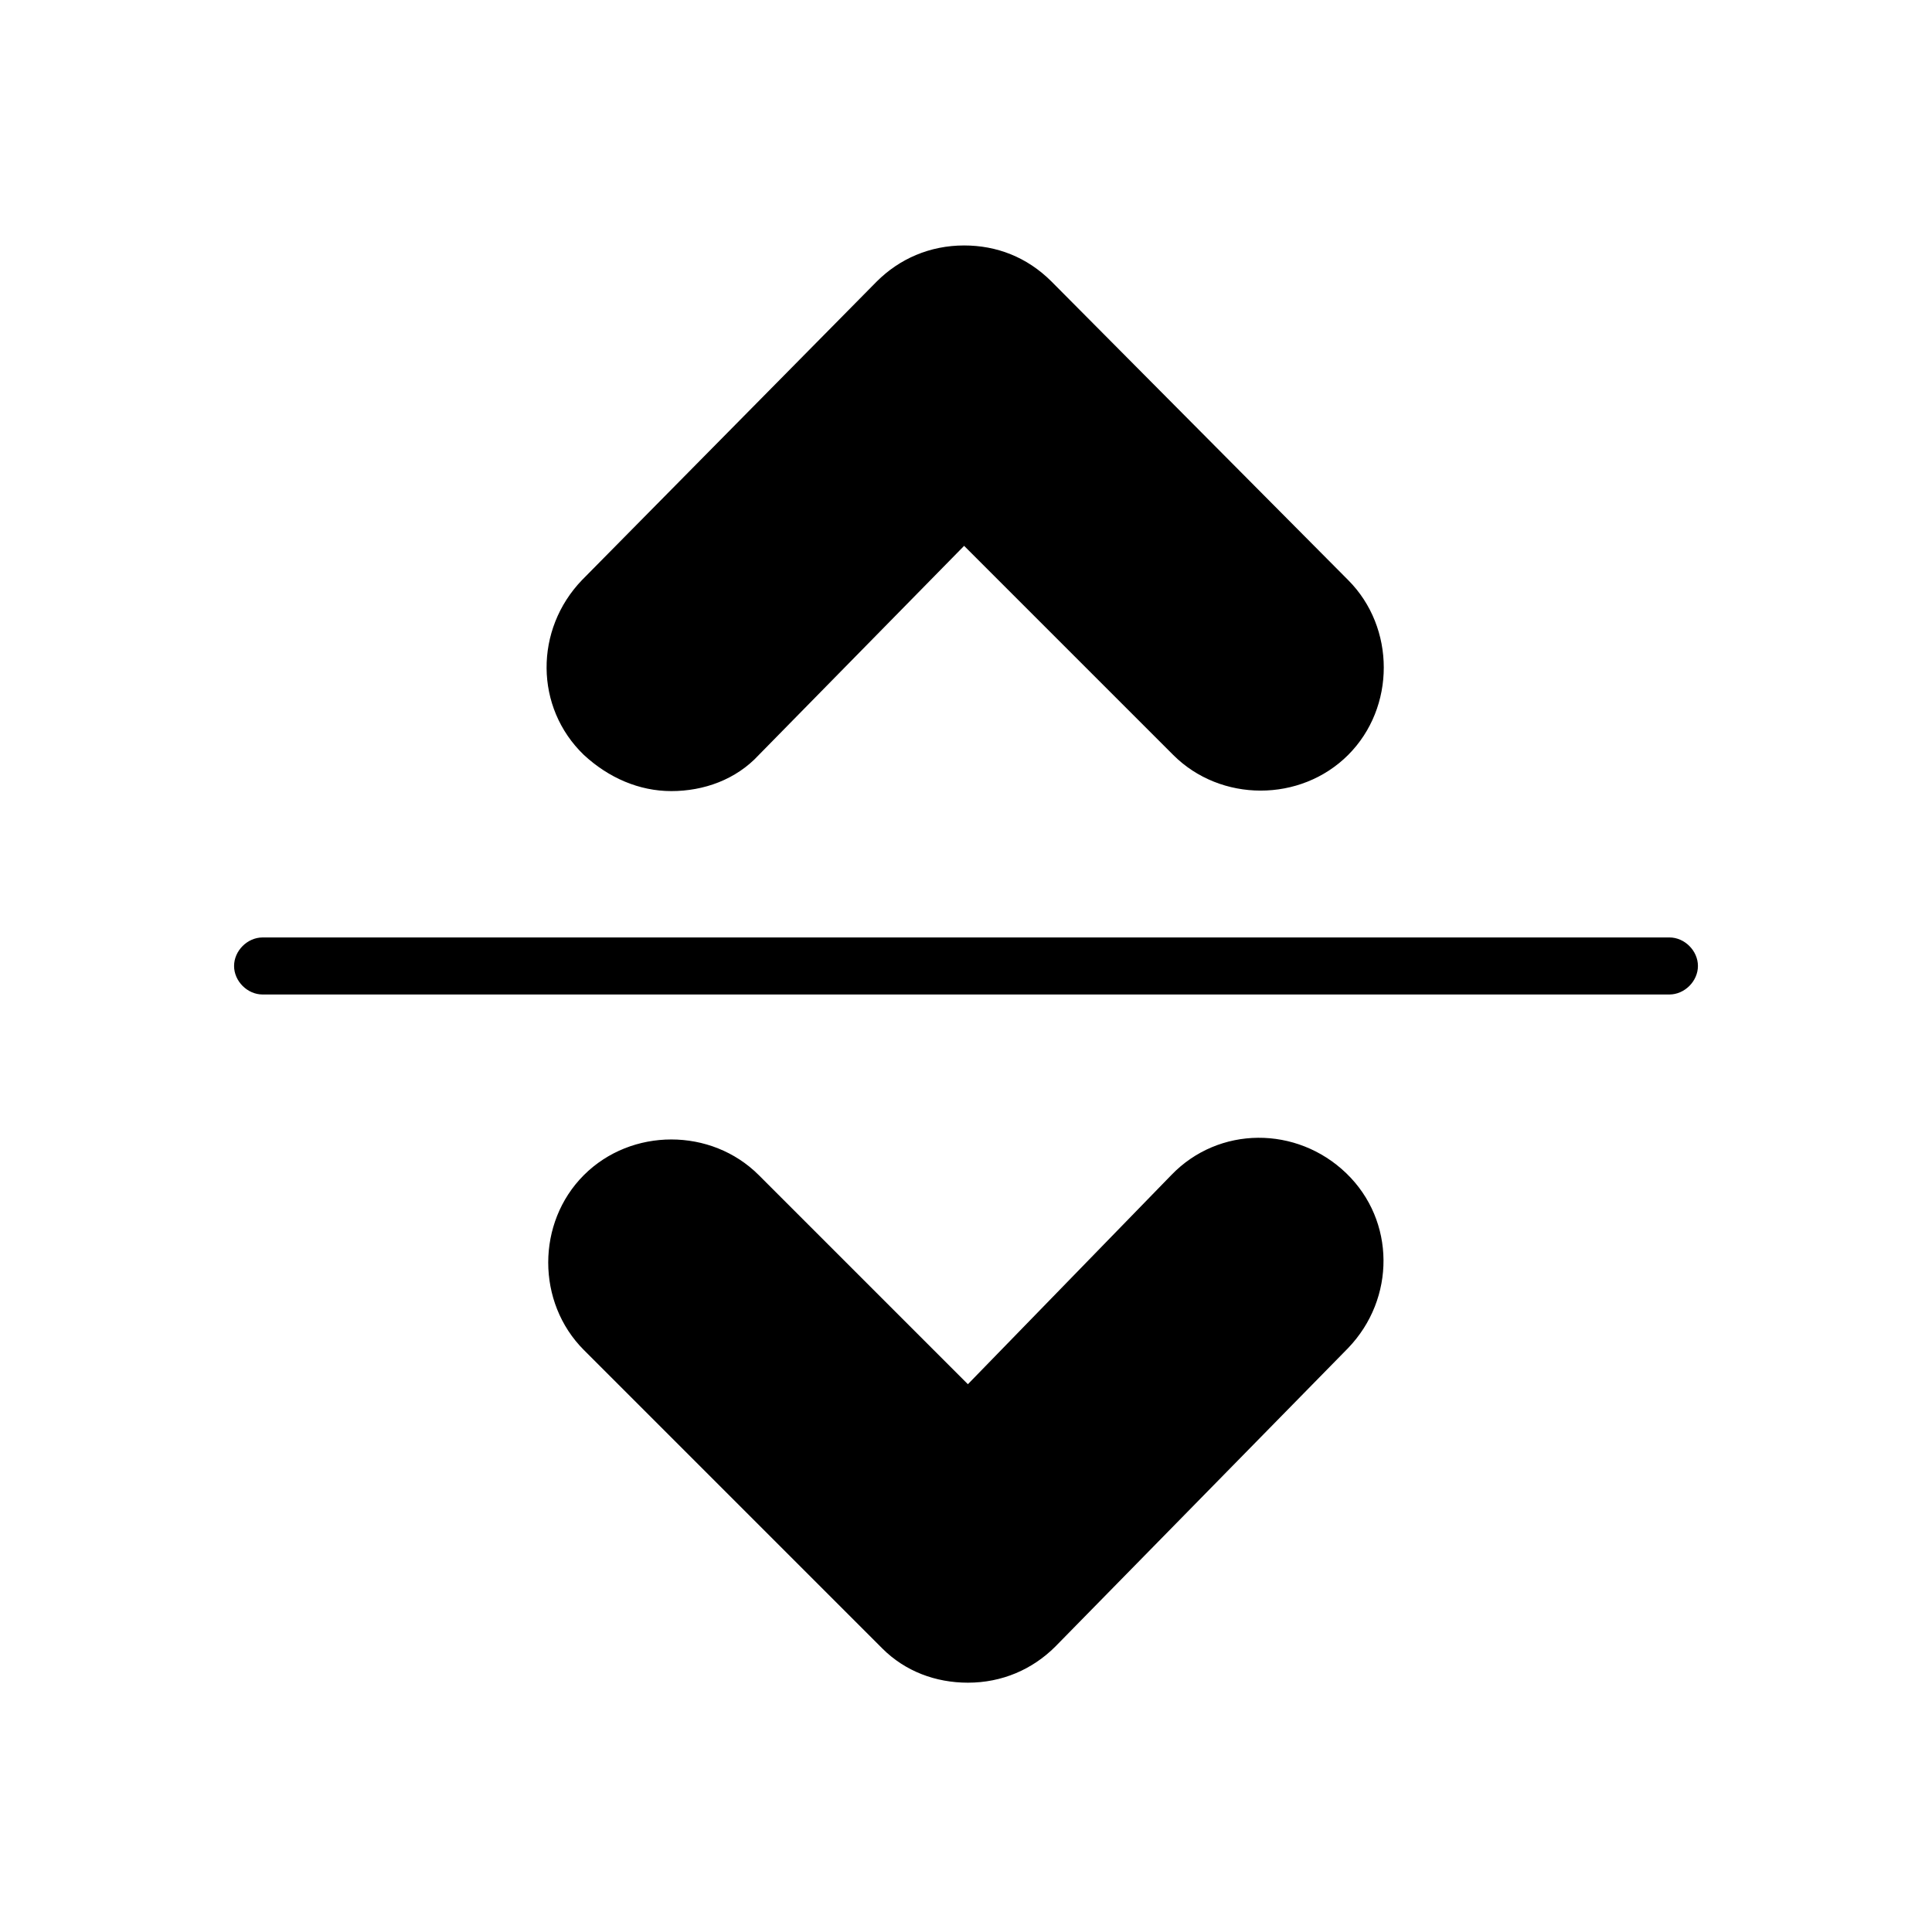
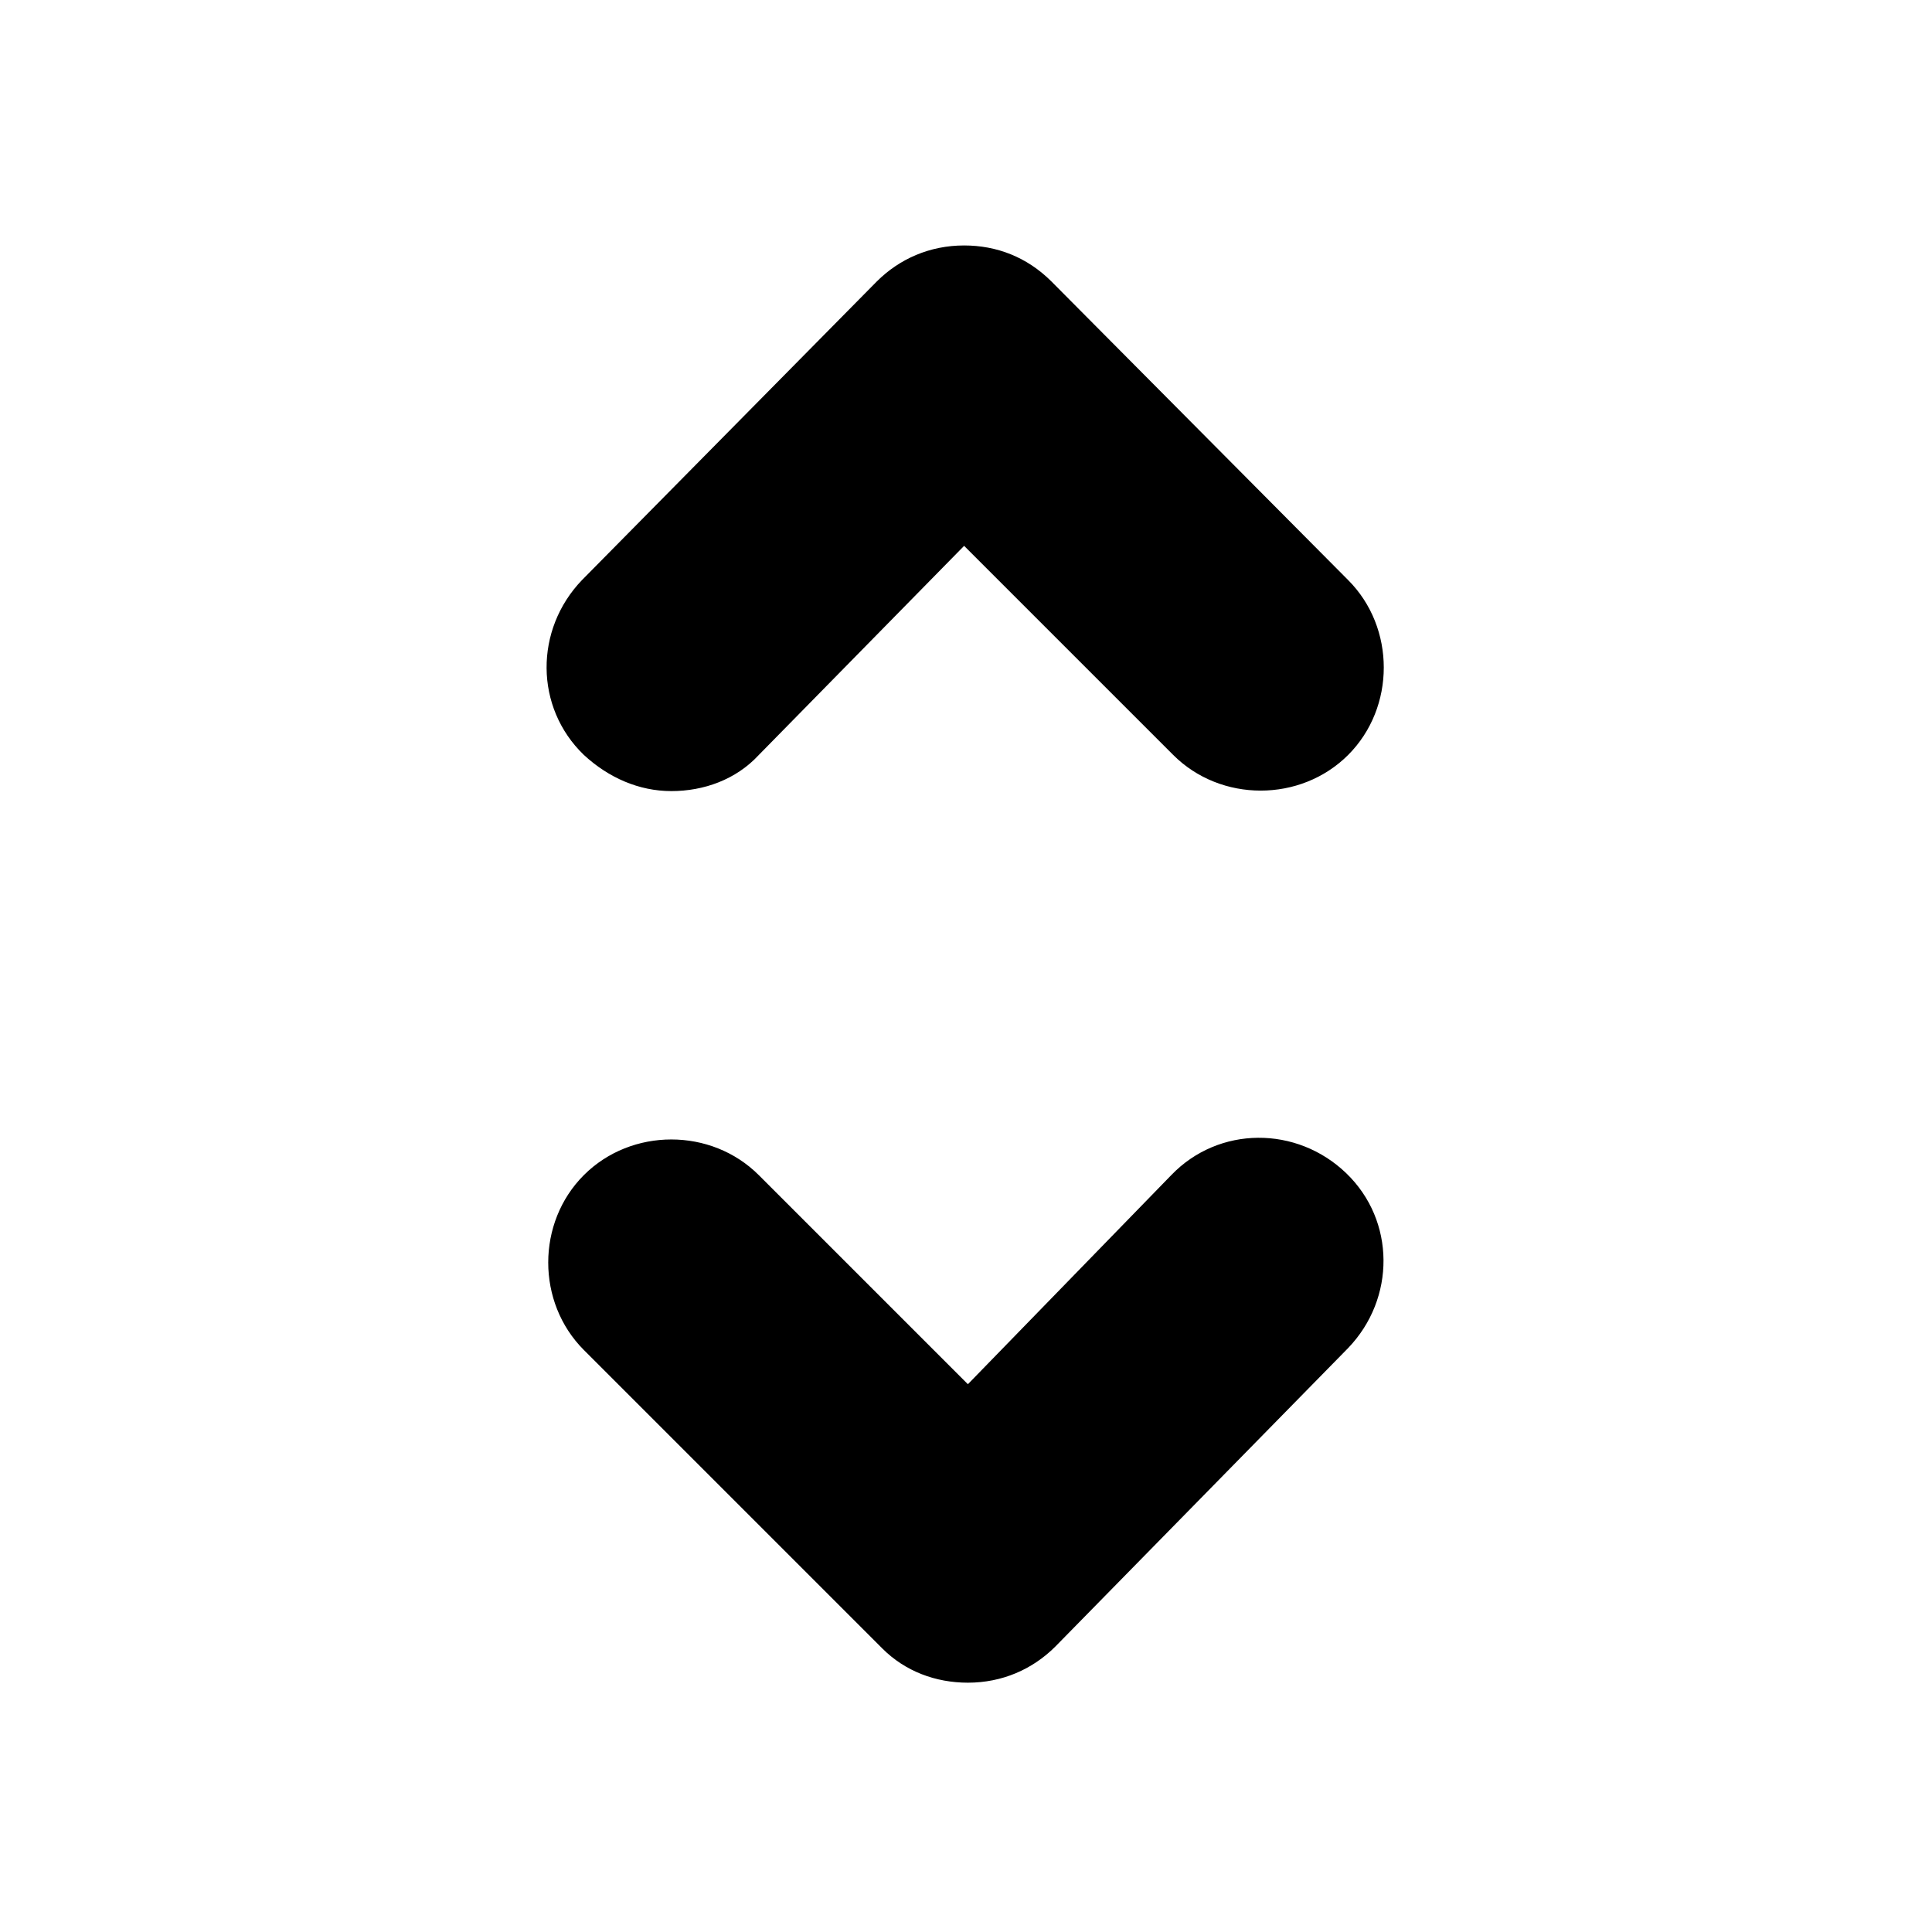
<svg xmlns="http://www.w3.org/2000/svg" fill="#000000" width="800px" height="800px" version="1.1" viewBox="144 144 512 512">
  <g>
    <path d="m399.5 209.05s-0.504 0 0 0c-9.07 0-17.129 3.527-23.176 9.574l-78.09 79.098c-12.594 13.098-12.594 33.754 0.504 46.352 6.551 6.047 14.609 9.574 23.176 9.574s17.129-3.023 23.176-9.574l54.41-55.418 55.418 55.418c12.594 12.594 33.754 12.594 46.352 0 12.594-12.594 12.594-33.754 0-46.352l-78.594-79.098c-6.551-6.551-14.613-9.574-23.176-9.574z" />
    <path d="m400.5 589.93s0.504 0 0 0c9.07 0 17.129-3.527 23.176-9.574l77.586-79.098c12.594-13.098 12.594-33.754-0.504-46.352-13.098-12.594-33.754-12.594-46.352 0.504l-53.906 55.422-55.418-55.418c-12.594-12.594-33.754-12.594-46.352 0-12.594 12.594-12.594 33.754 0 46.352l79.098 79.098c6.043 6.043 14.105 9.066 22.672 9.066z" />
-     <path d="m213.59 407.55h372.82c4.031 0 7.559-3.527 7.559-7.559s-3.527-7.559-7.559-7.559l-372.82 0.004c-4.031 0-7.559 3.527-7.559 7.559 0 4.027 3.527 7.555 7.559 7.555z" />
  </g>
</svg>